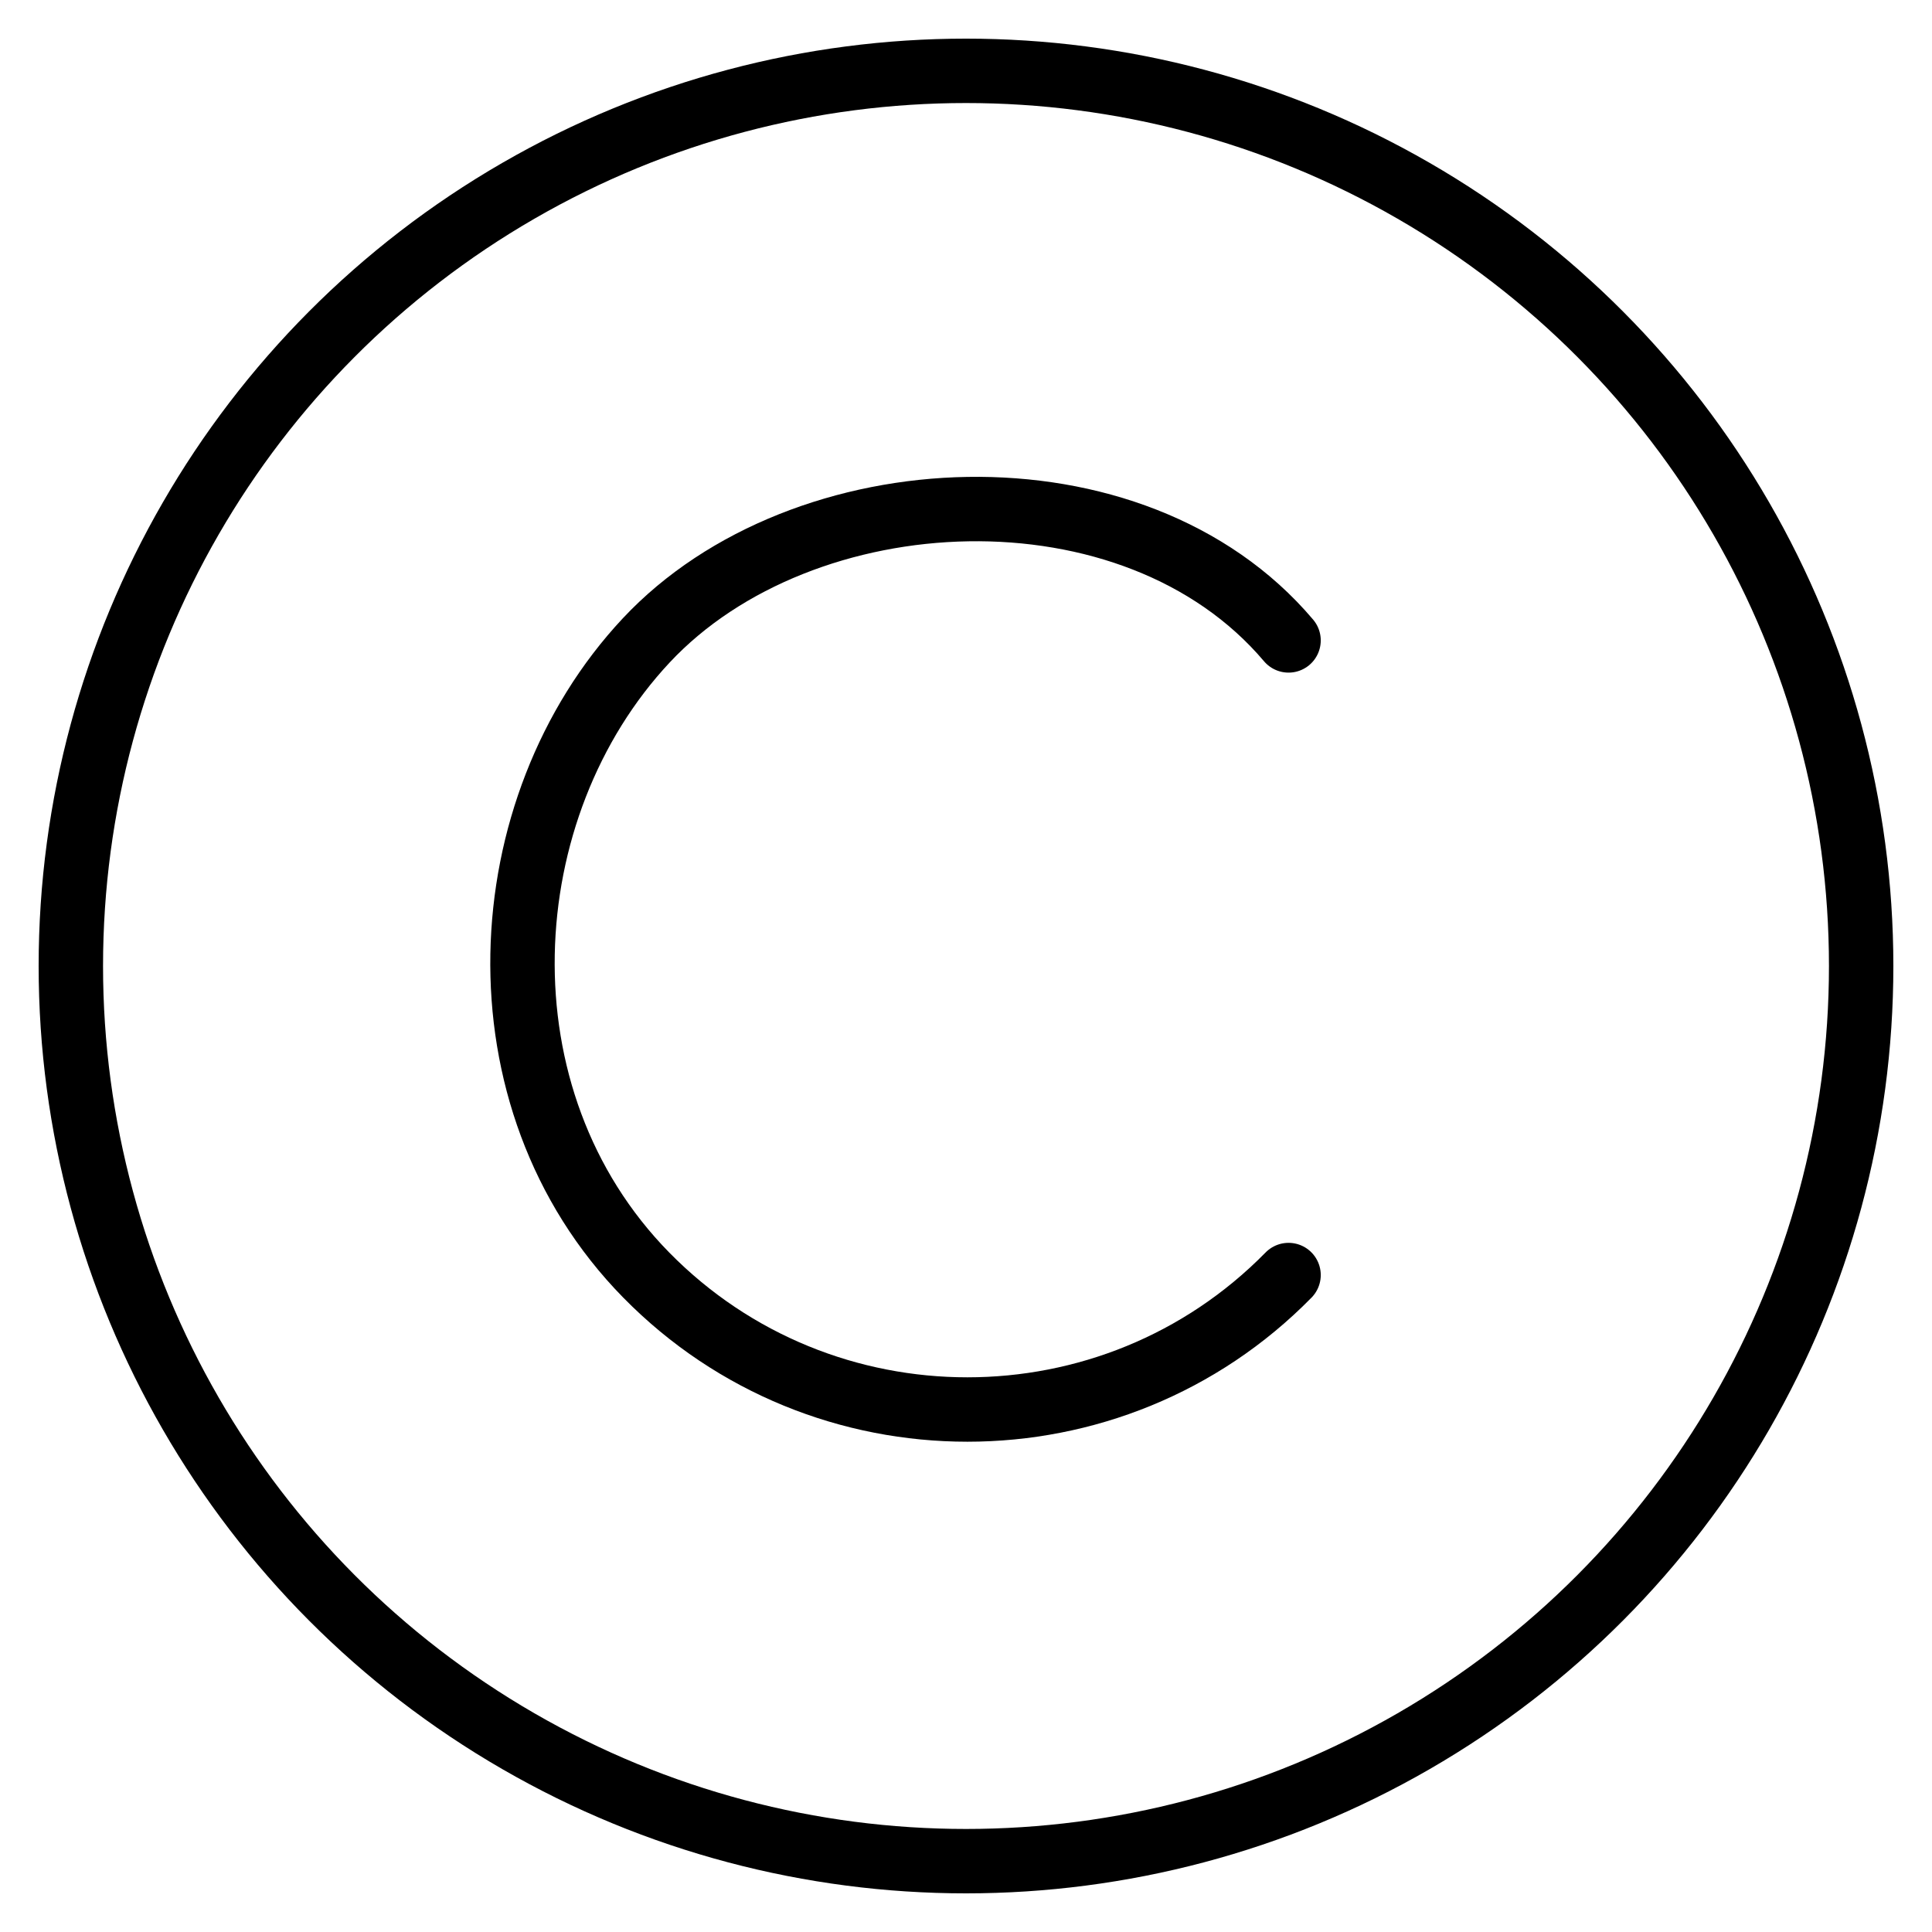
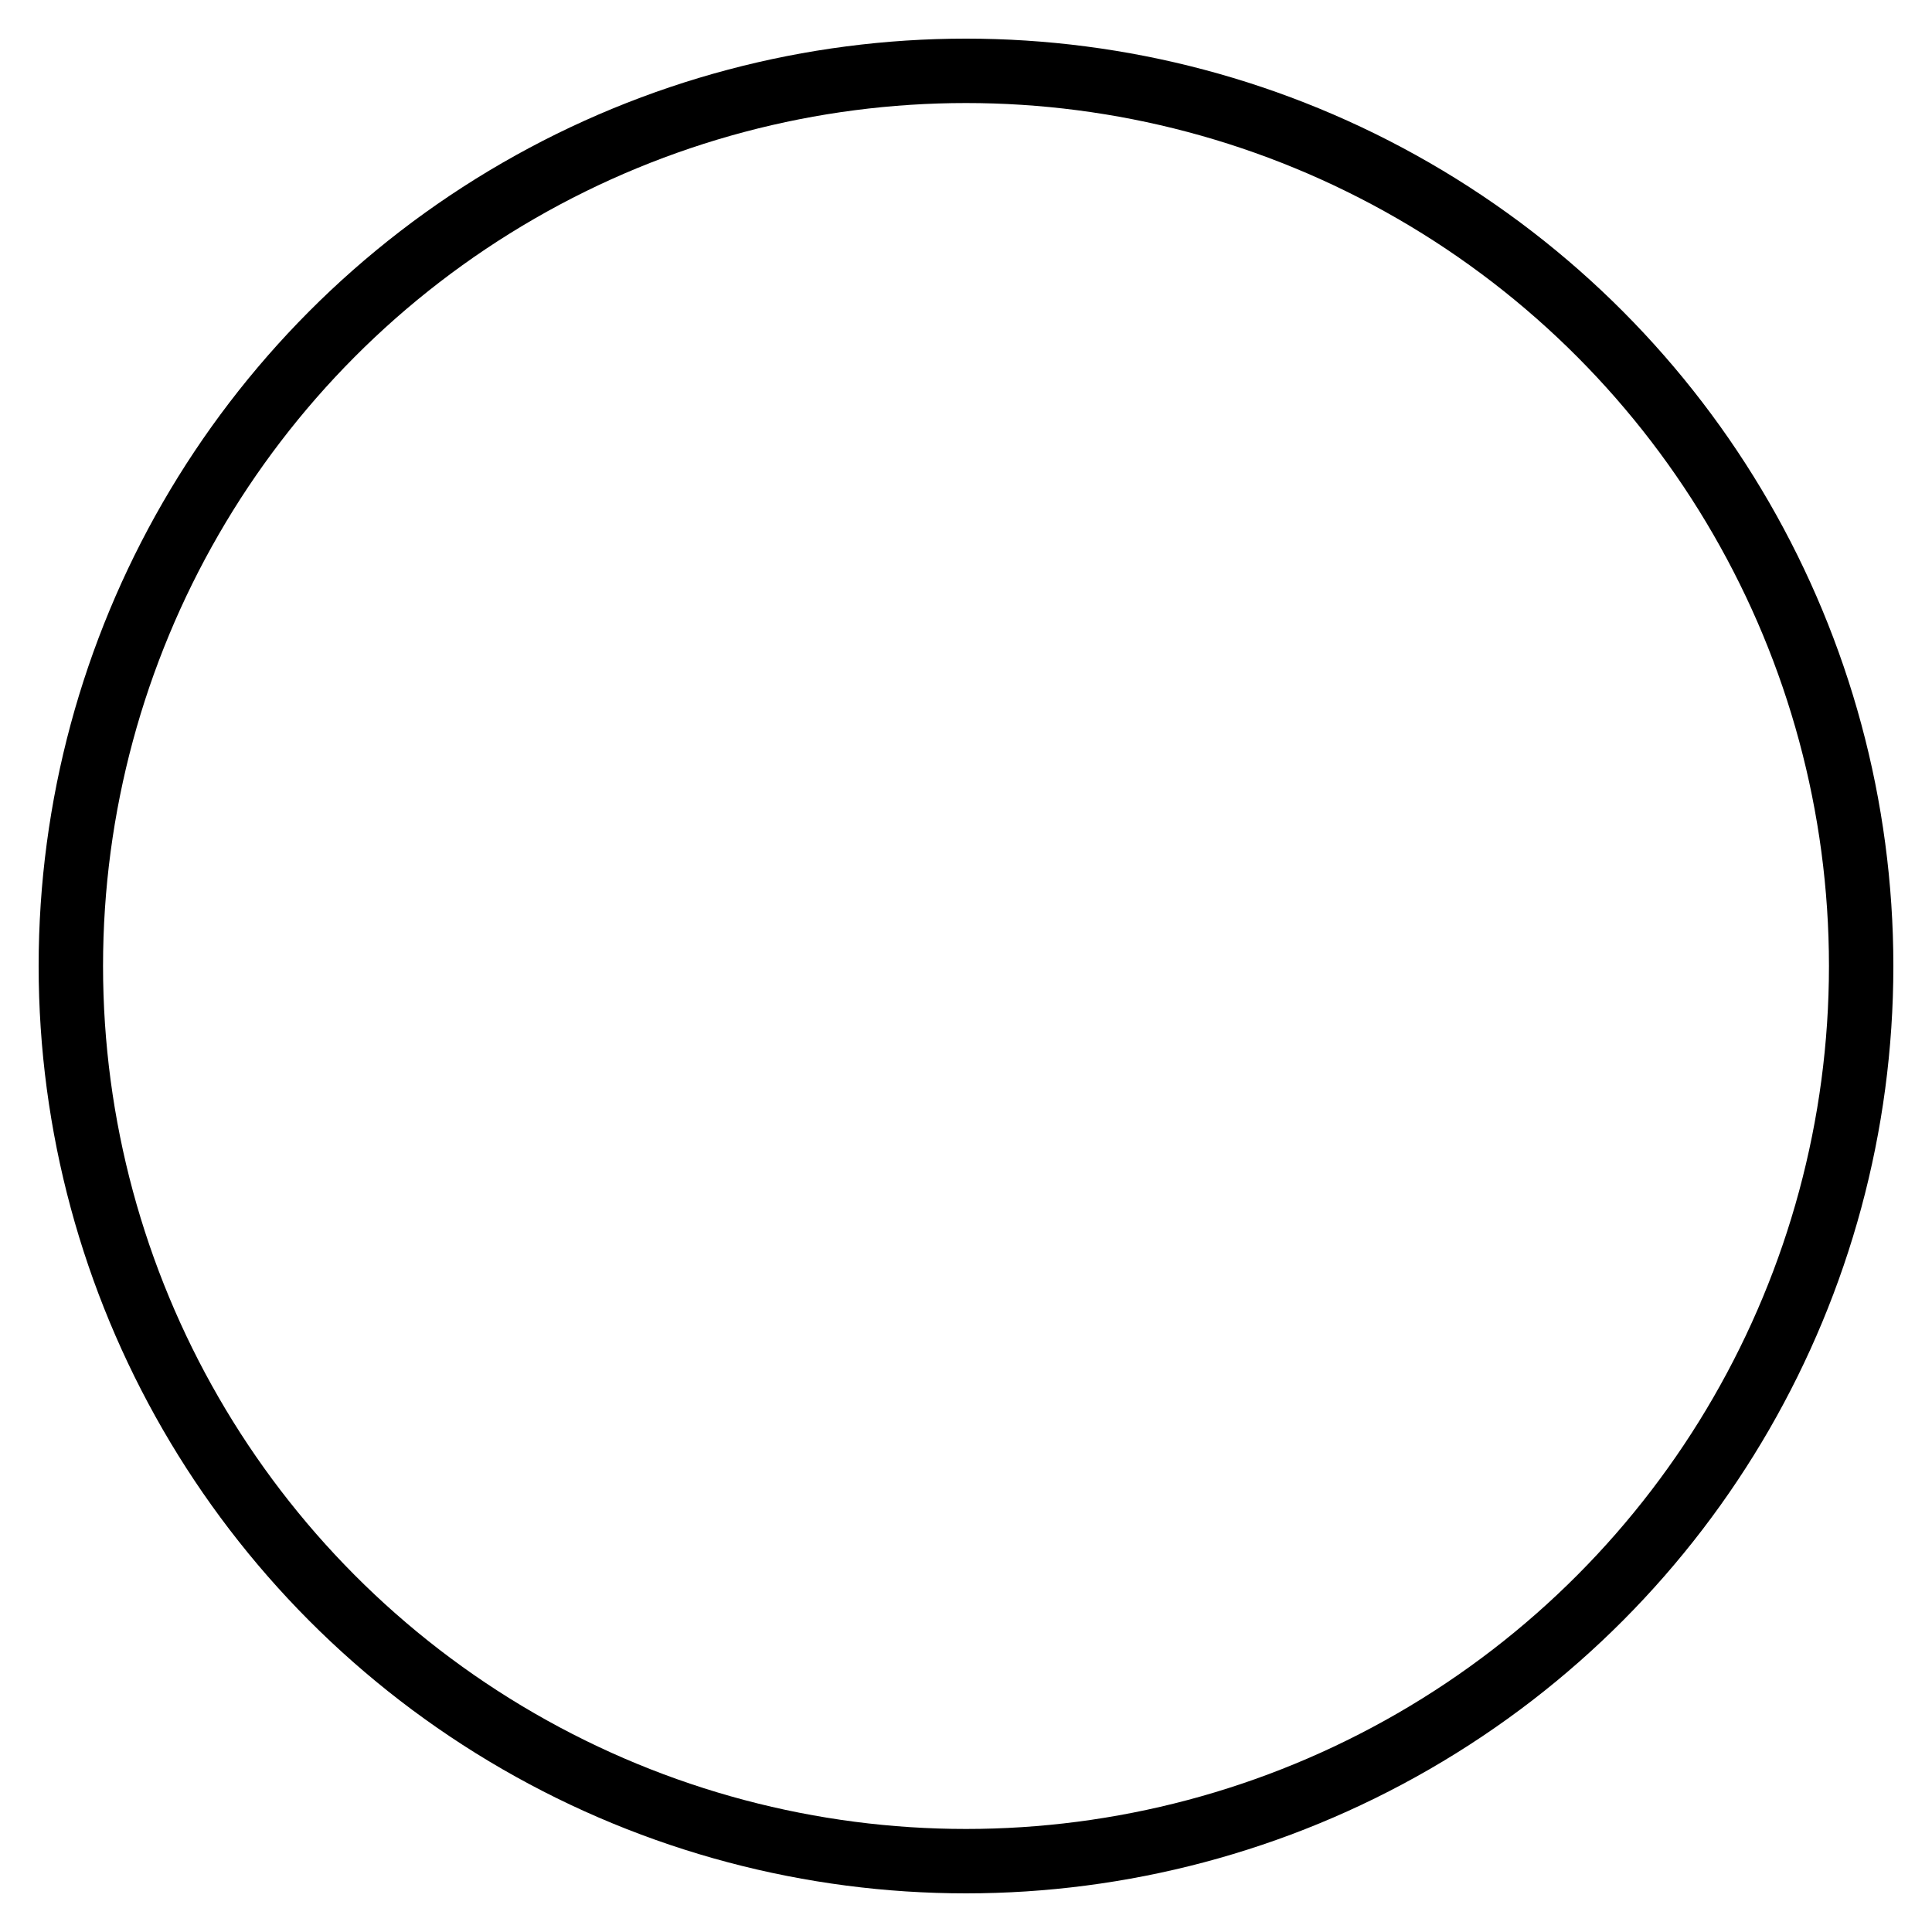
<svg xmlns="http://www.w3.org/2000/svg" width="150" height="150" viewBox="0 0 150 150" fill="none">
  <circle cx="75" cy="75" r="69.5" stroke="black" stroke-width="5" />
-   <path d="M100.043 49.722C88.023 35.512 62.317 36.745 50.173 49.722C38.028 62.699 36.714 85.285 50.173 98.994C63.839 112.915 86.378 112.915 100.043 98.994" stroke="black" stroke-width="5" stroke-linecap="round" />
</svg>